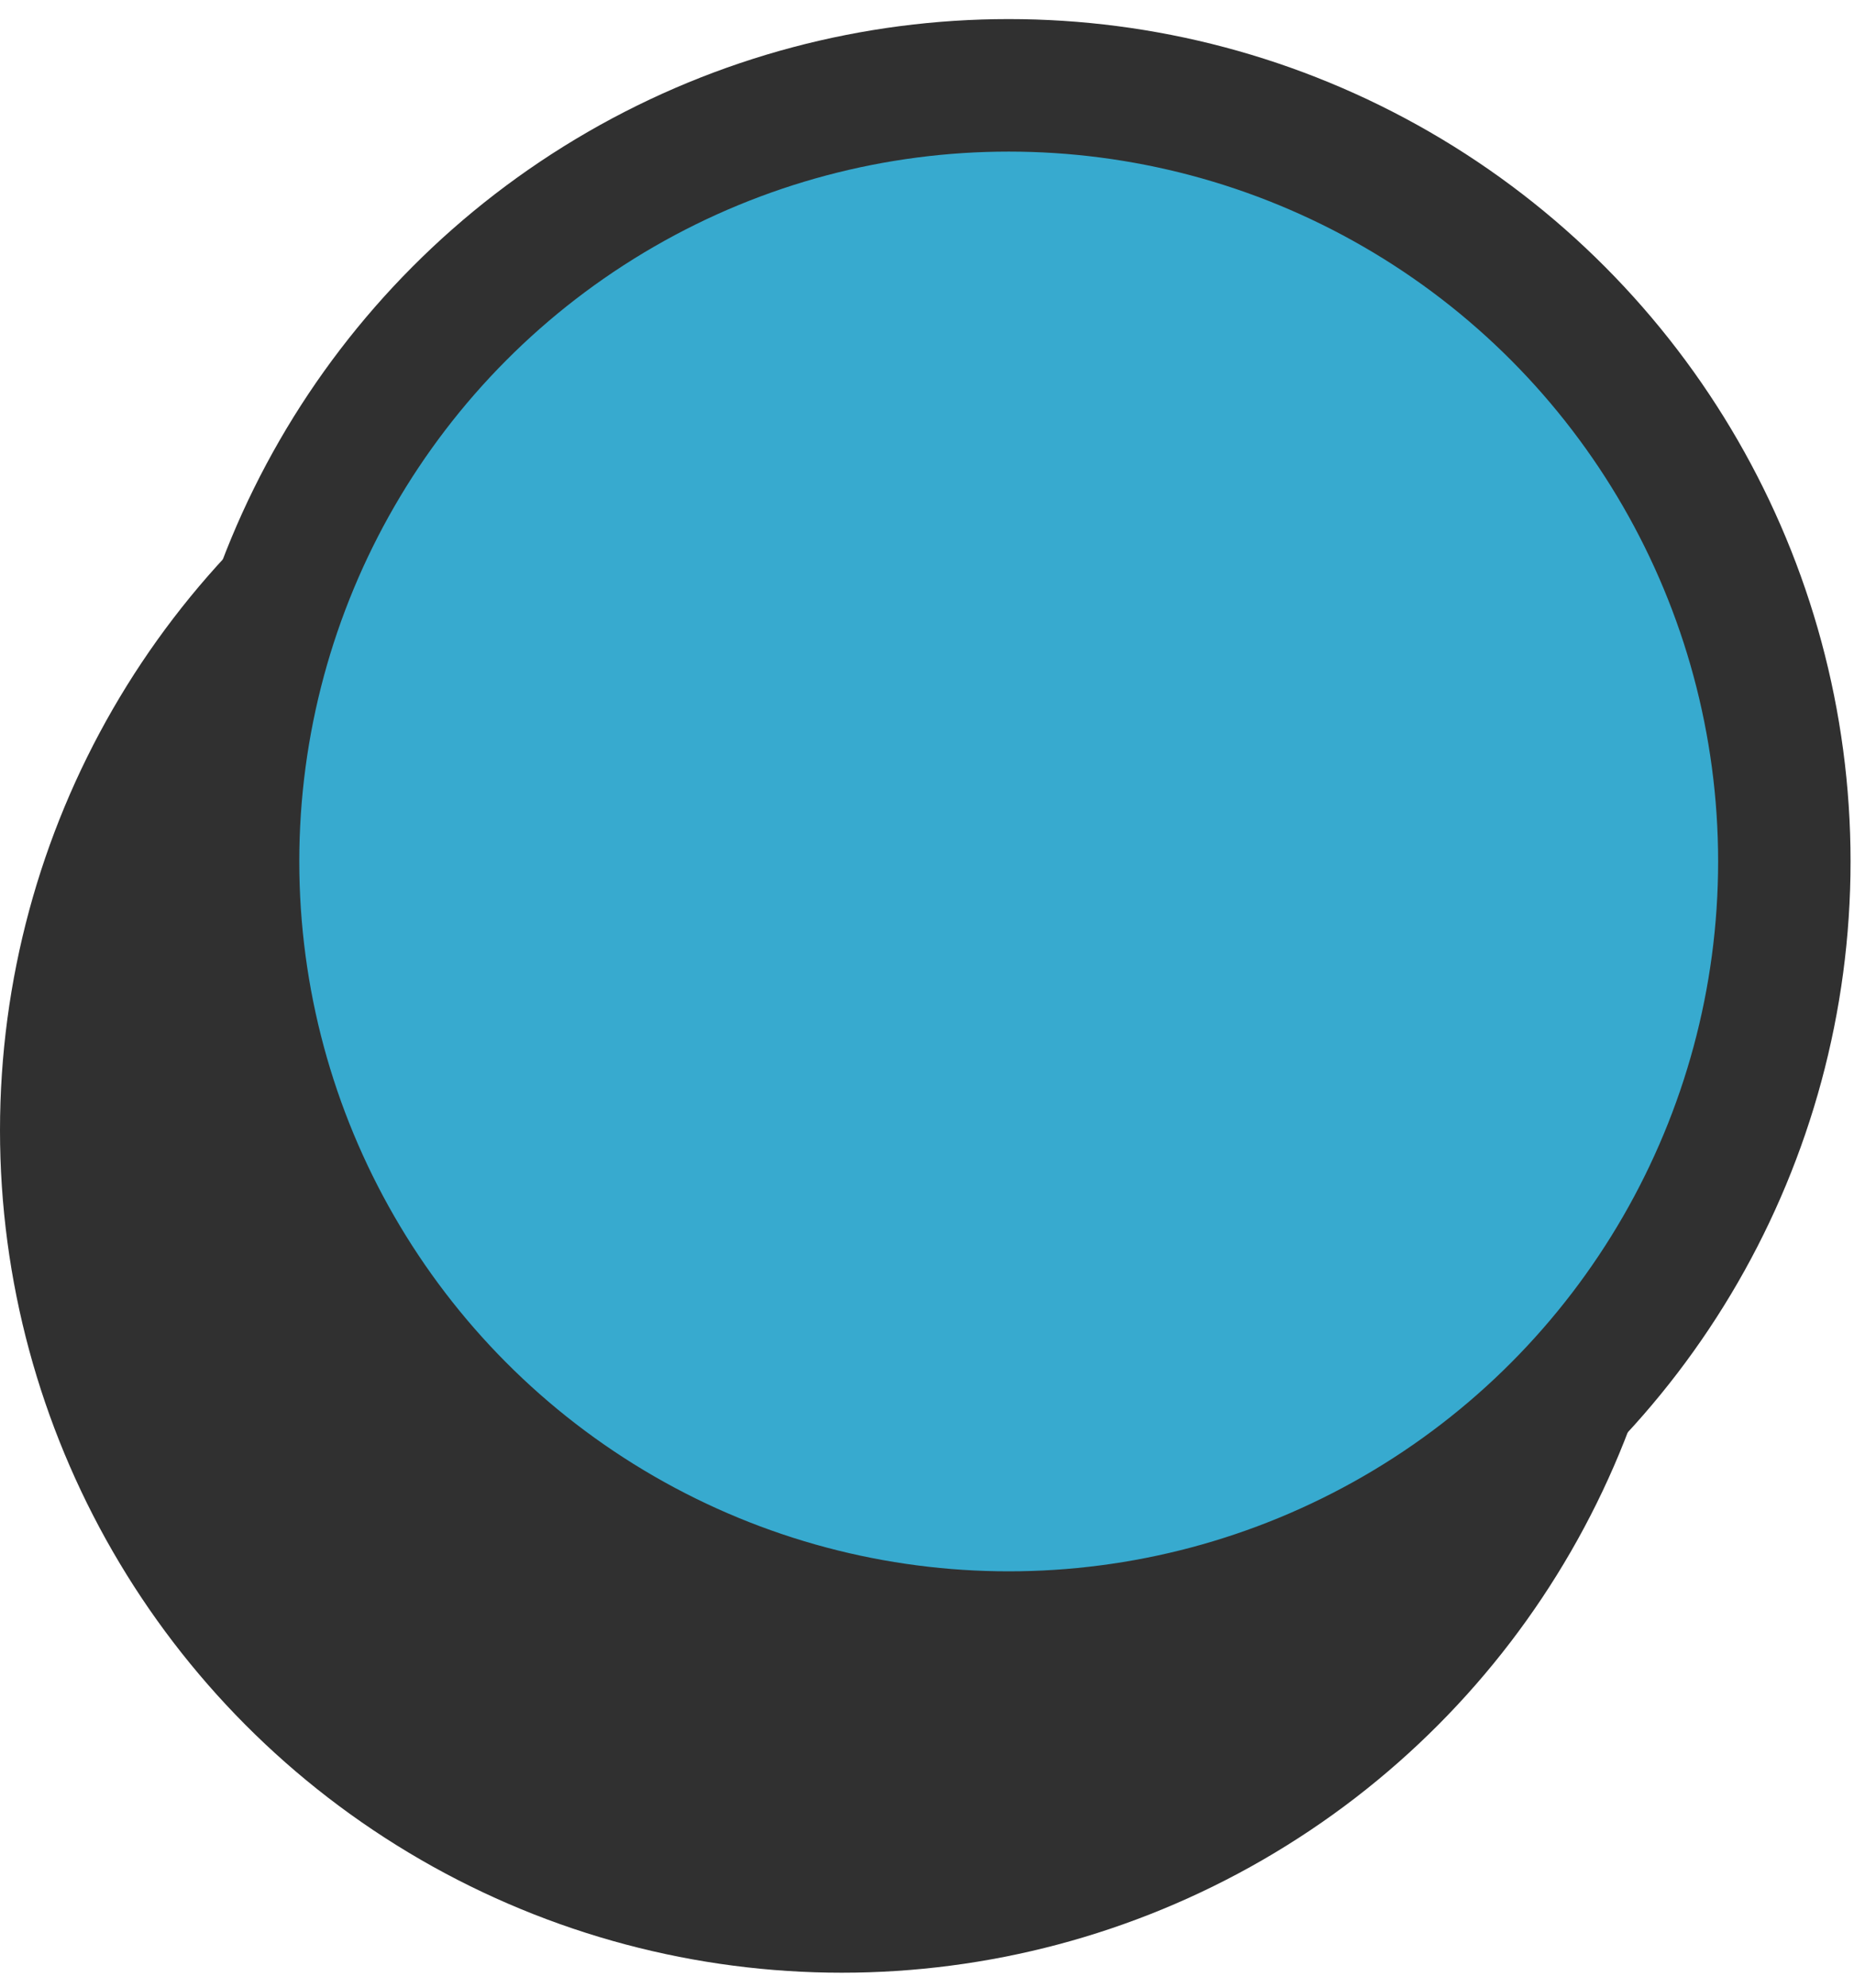
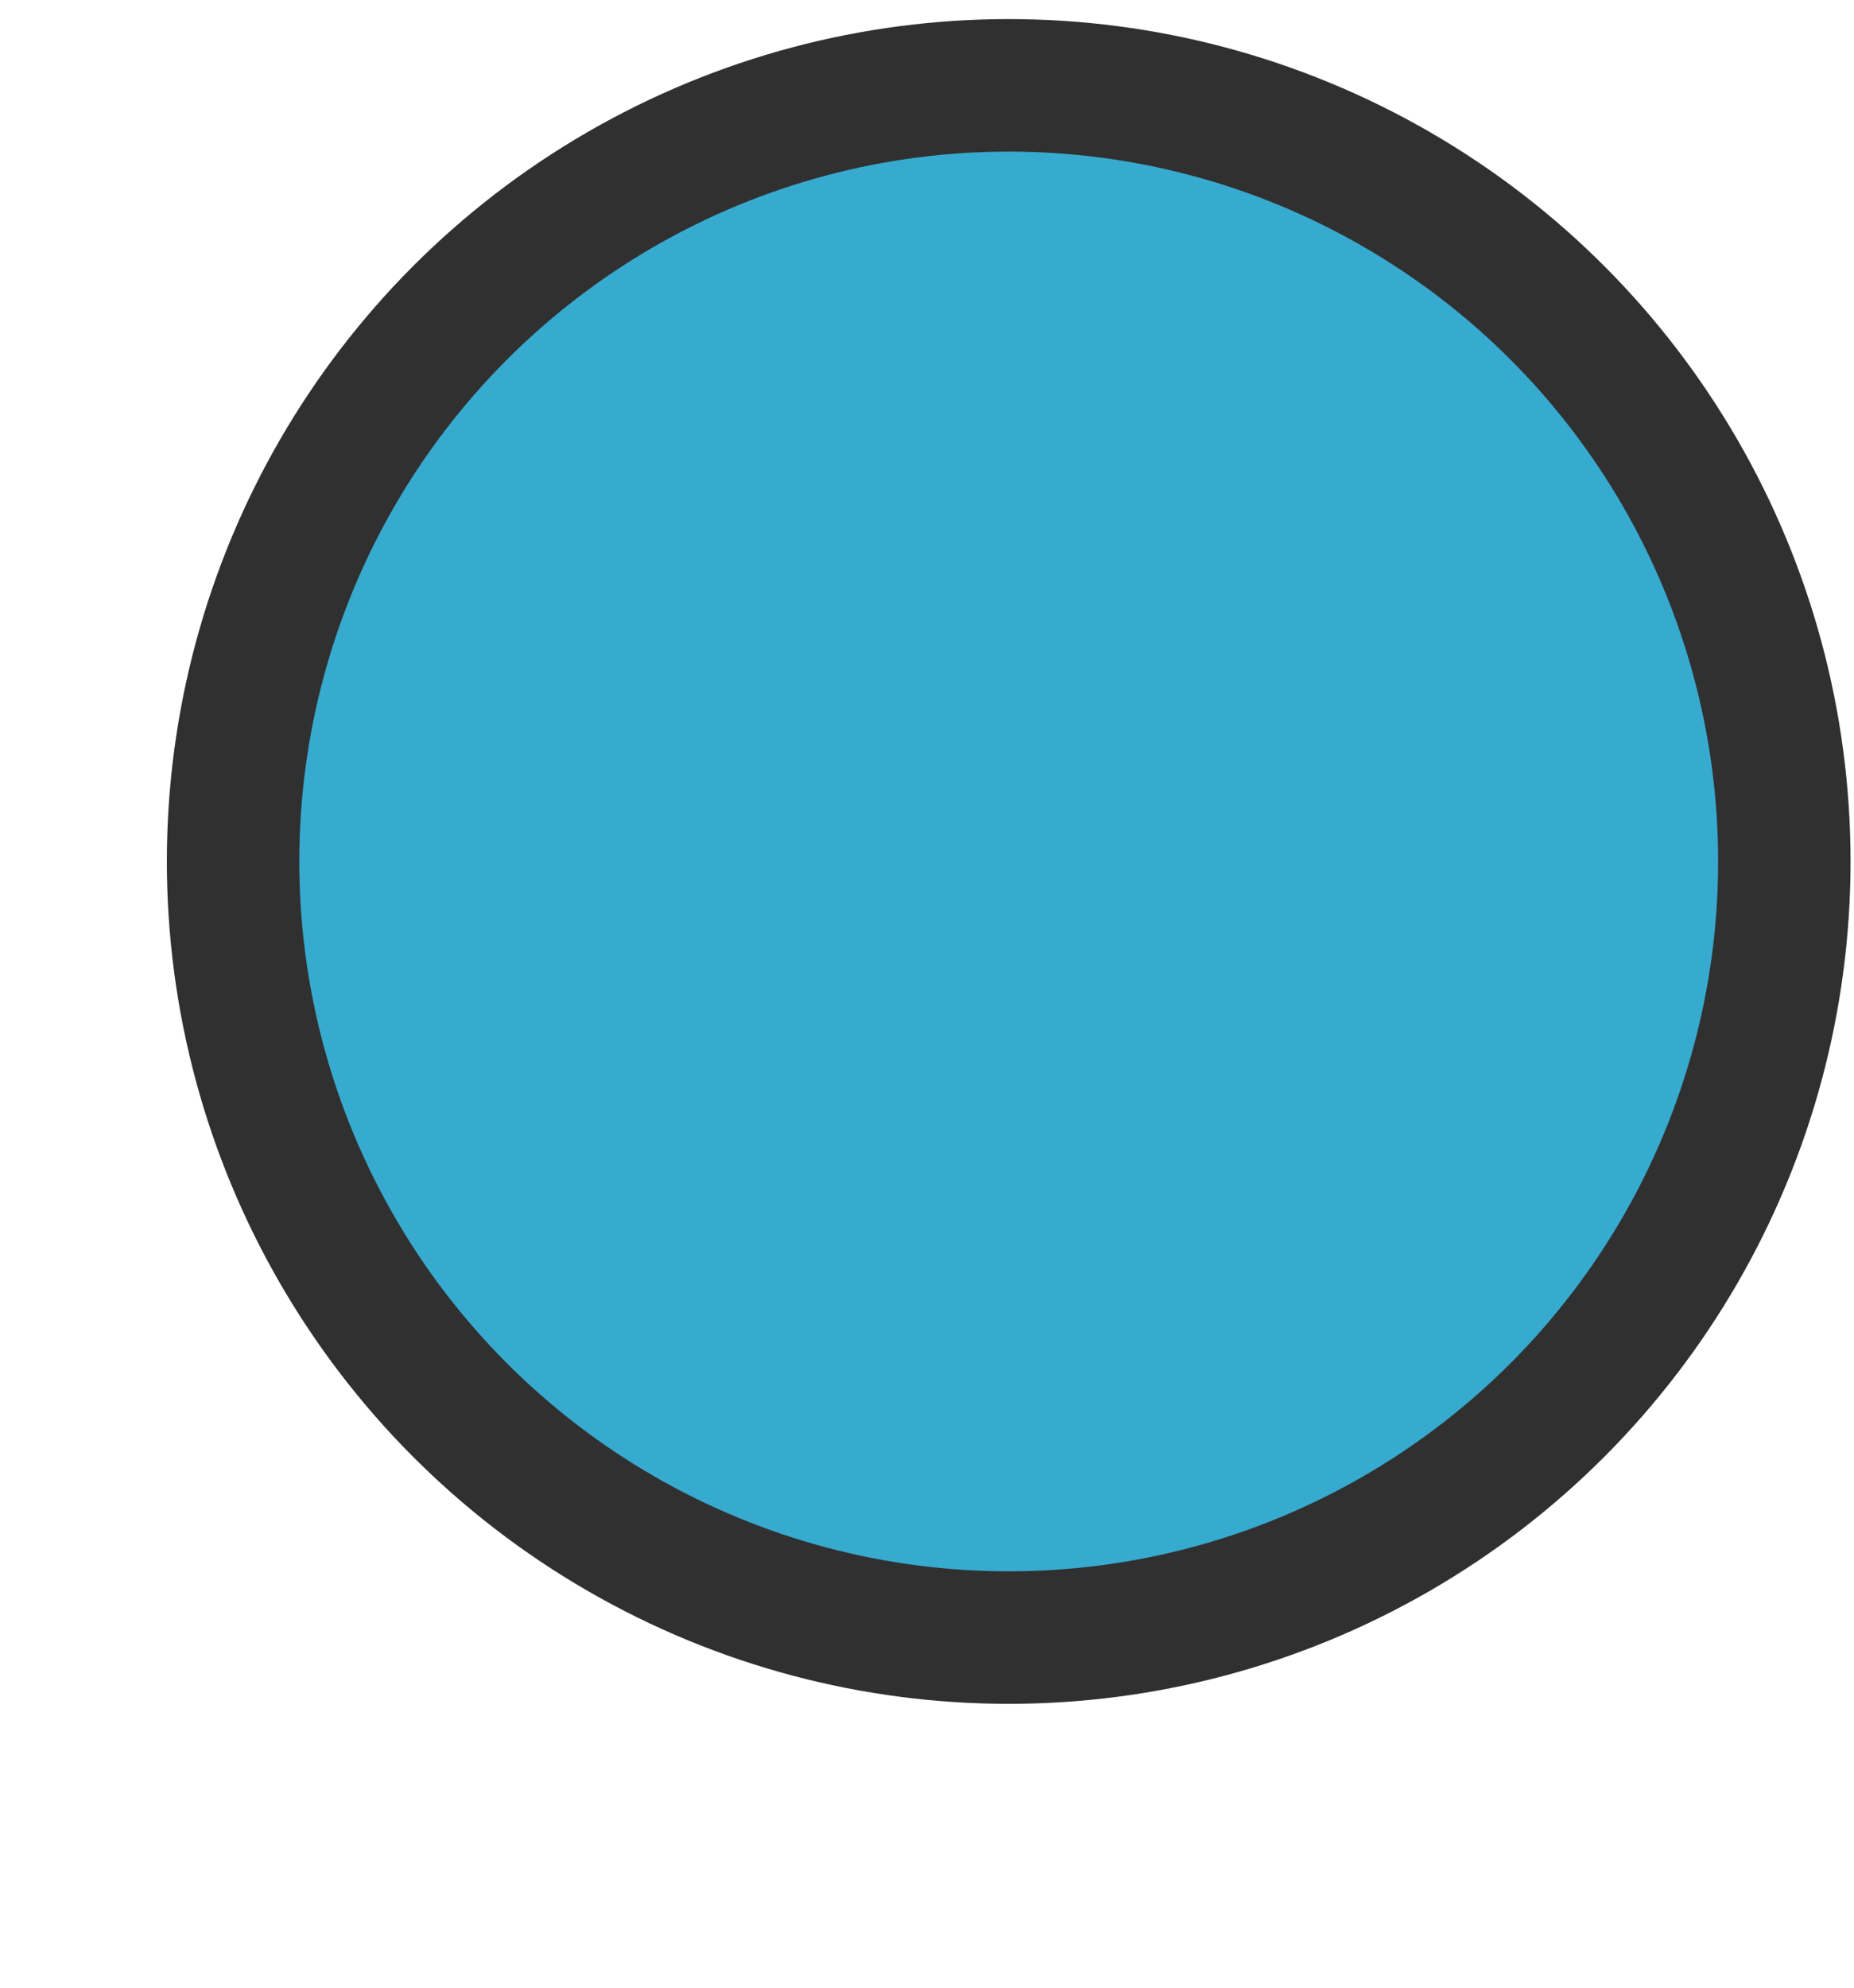
<svg xmlns="http://www.w3.org/2000/svg" width="14" height="15" viewBox="0 0 14 15" fill="none">
-   <circle cx="6.357" cy="8.53" r="5.357" fill="#303030" stroke="#303030" stroke-width="2" />
  <circle cx="7.617" cy="6.501" r="5.857" fill="#37AACF" stroke="#303030" />
</svg>